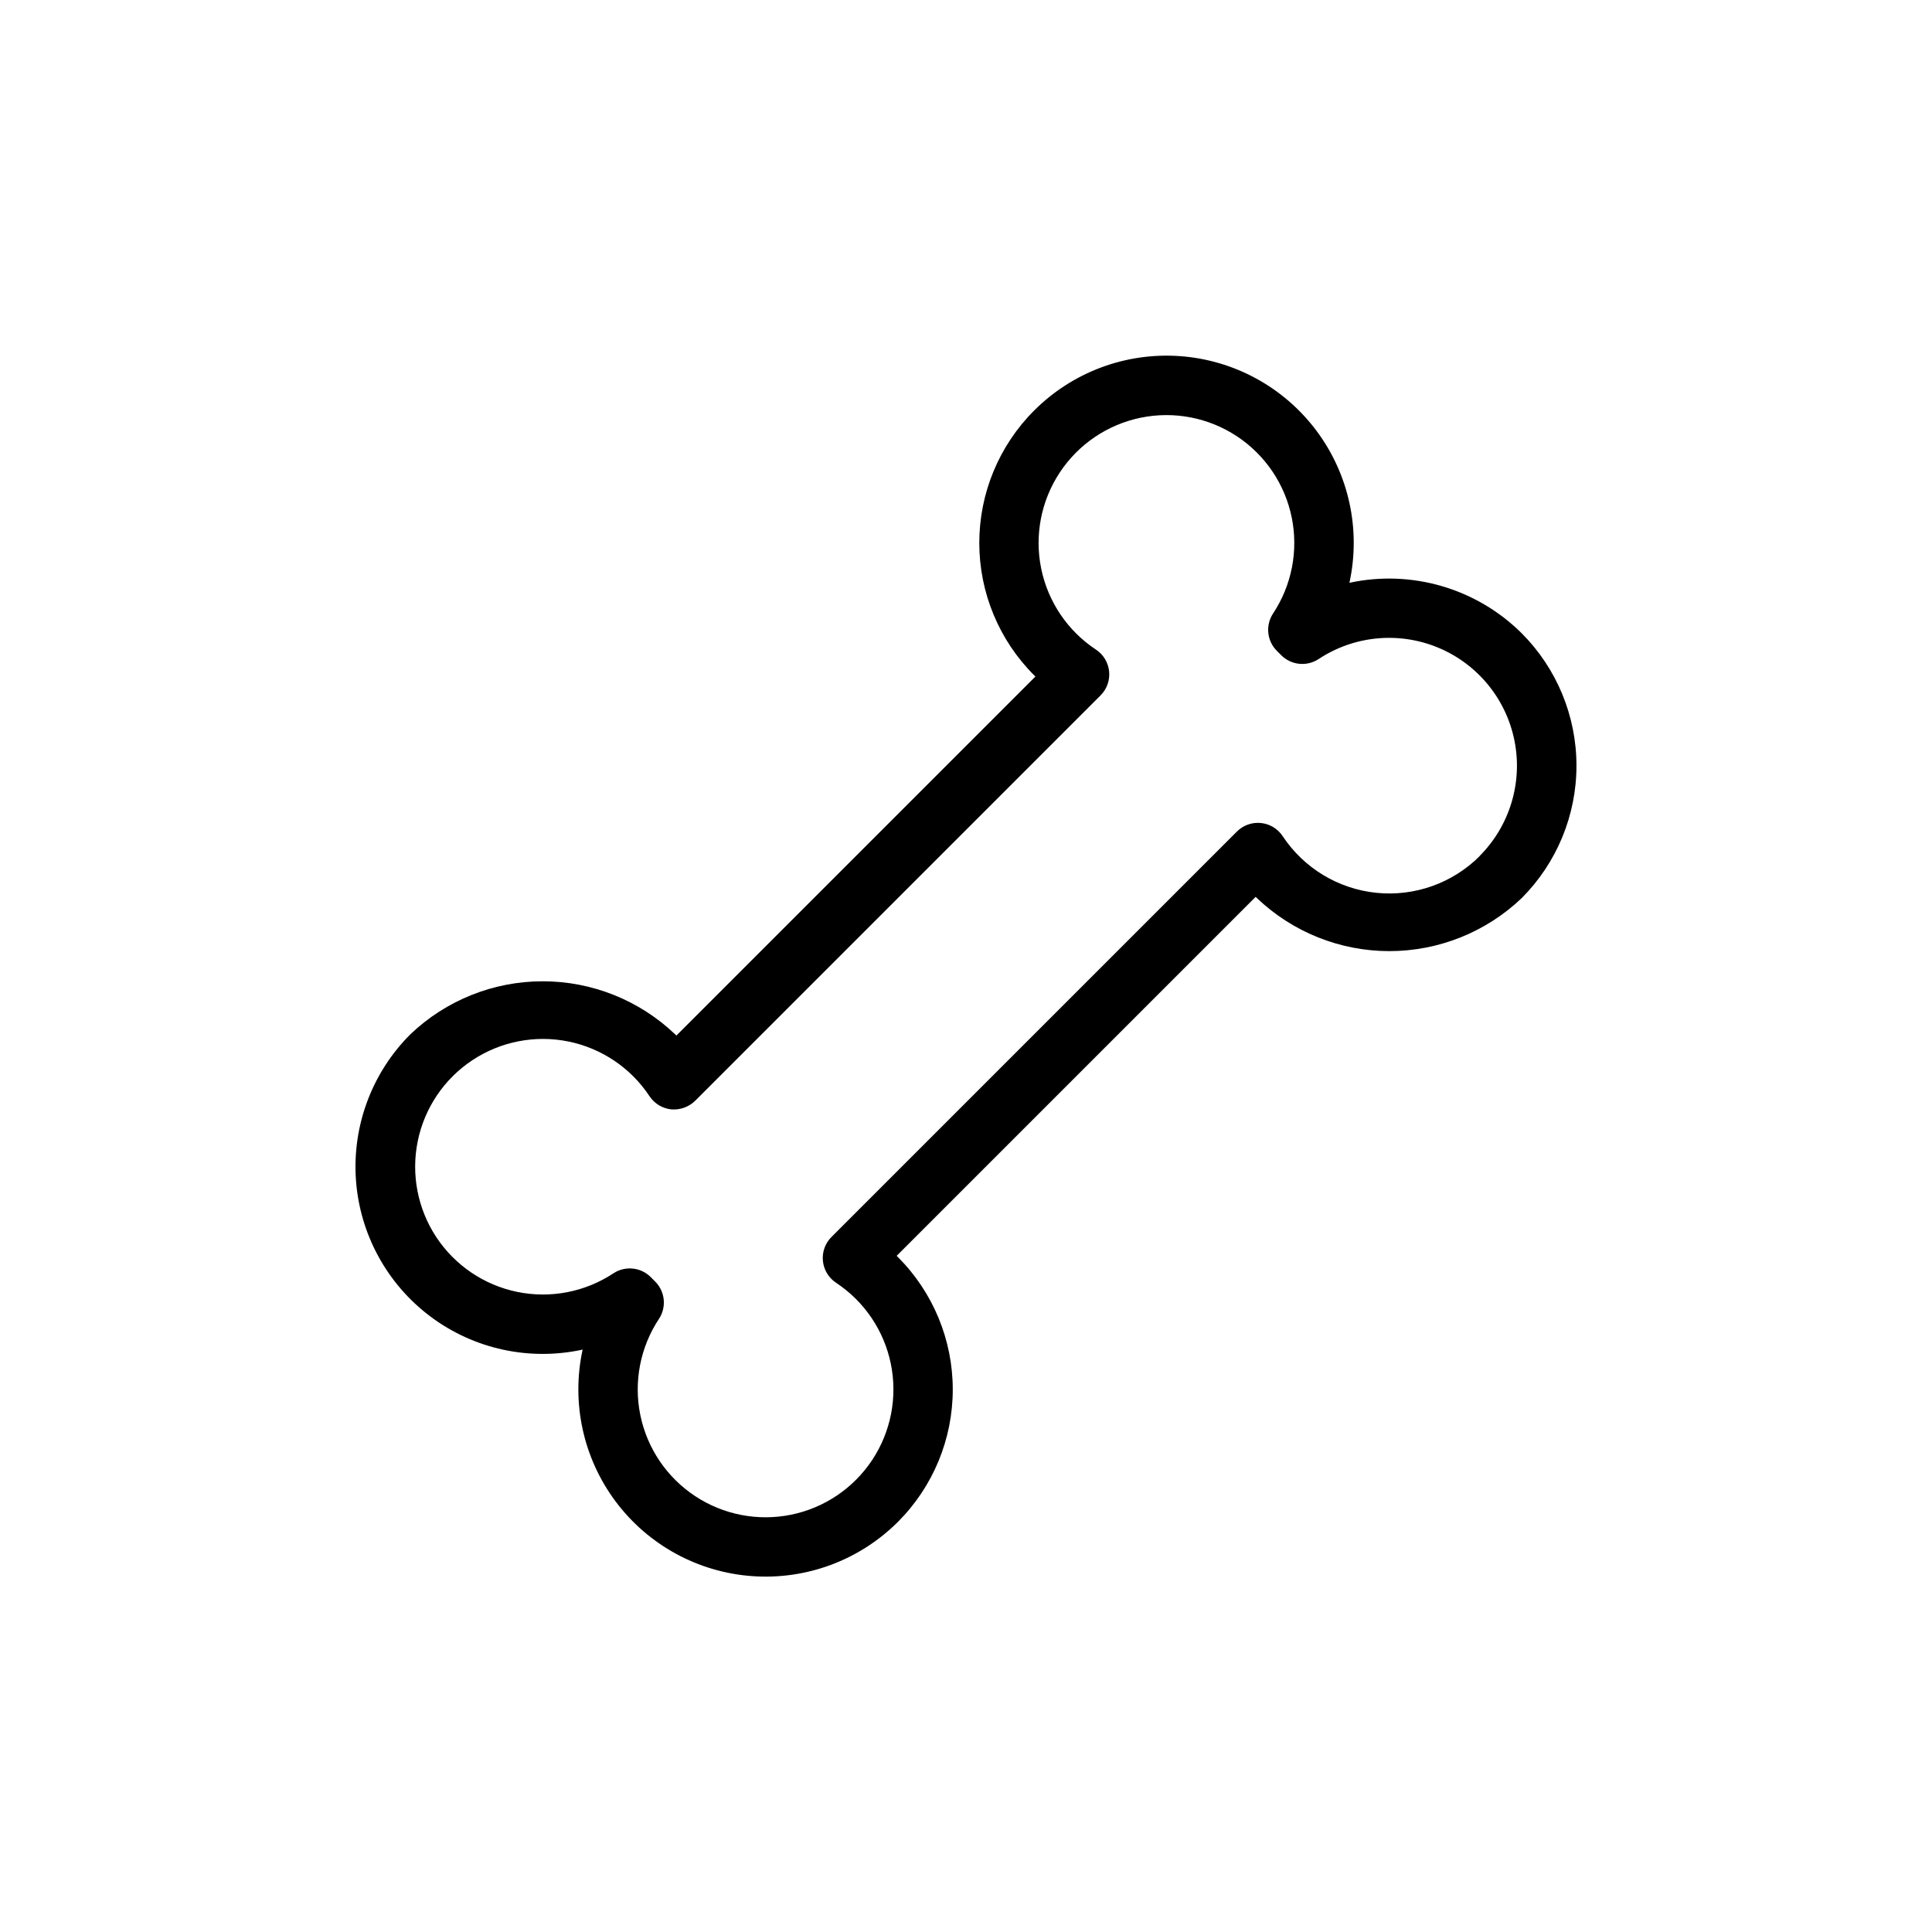
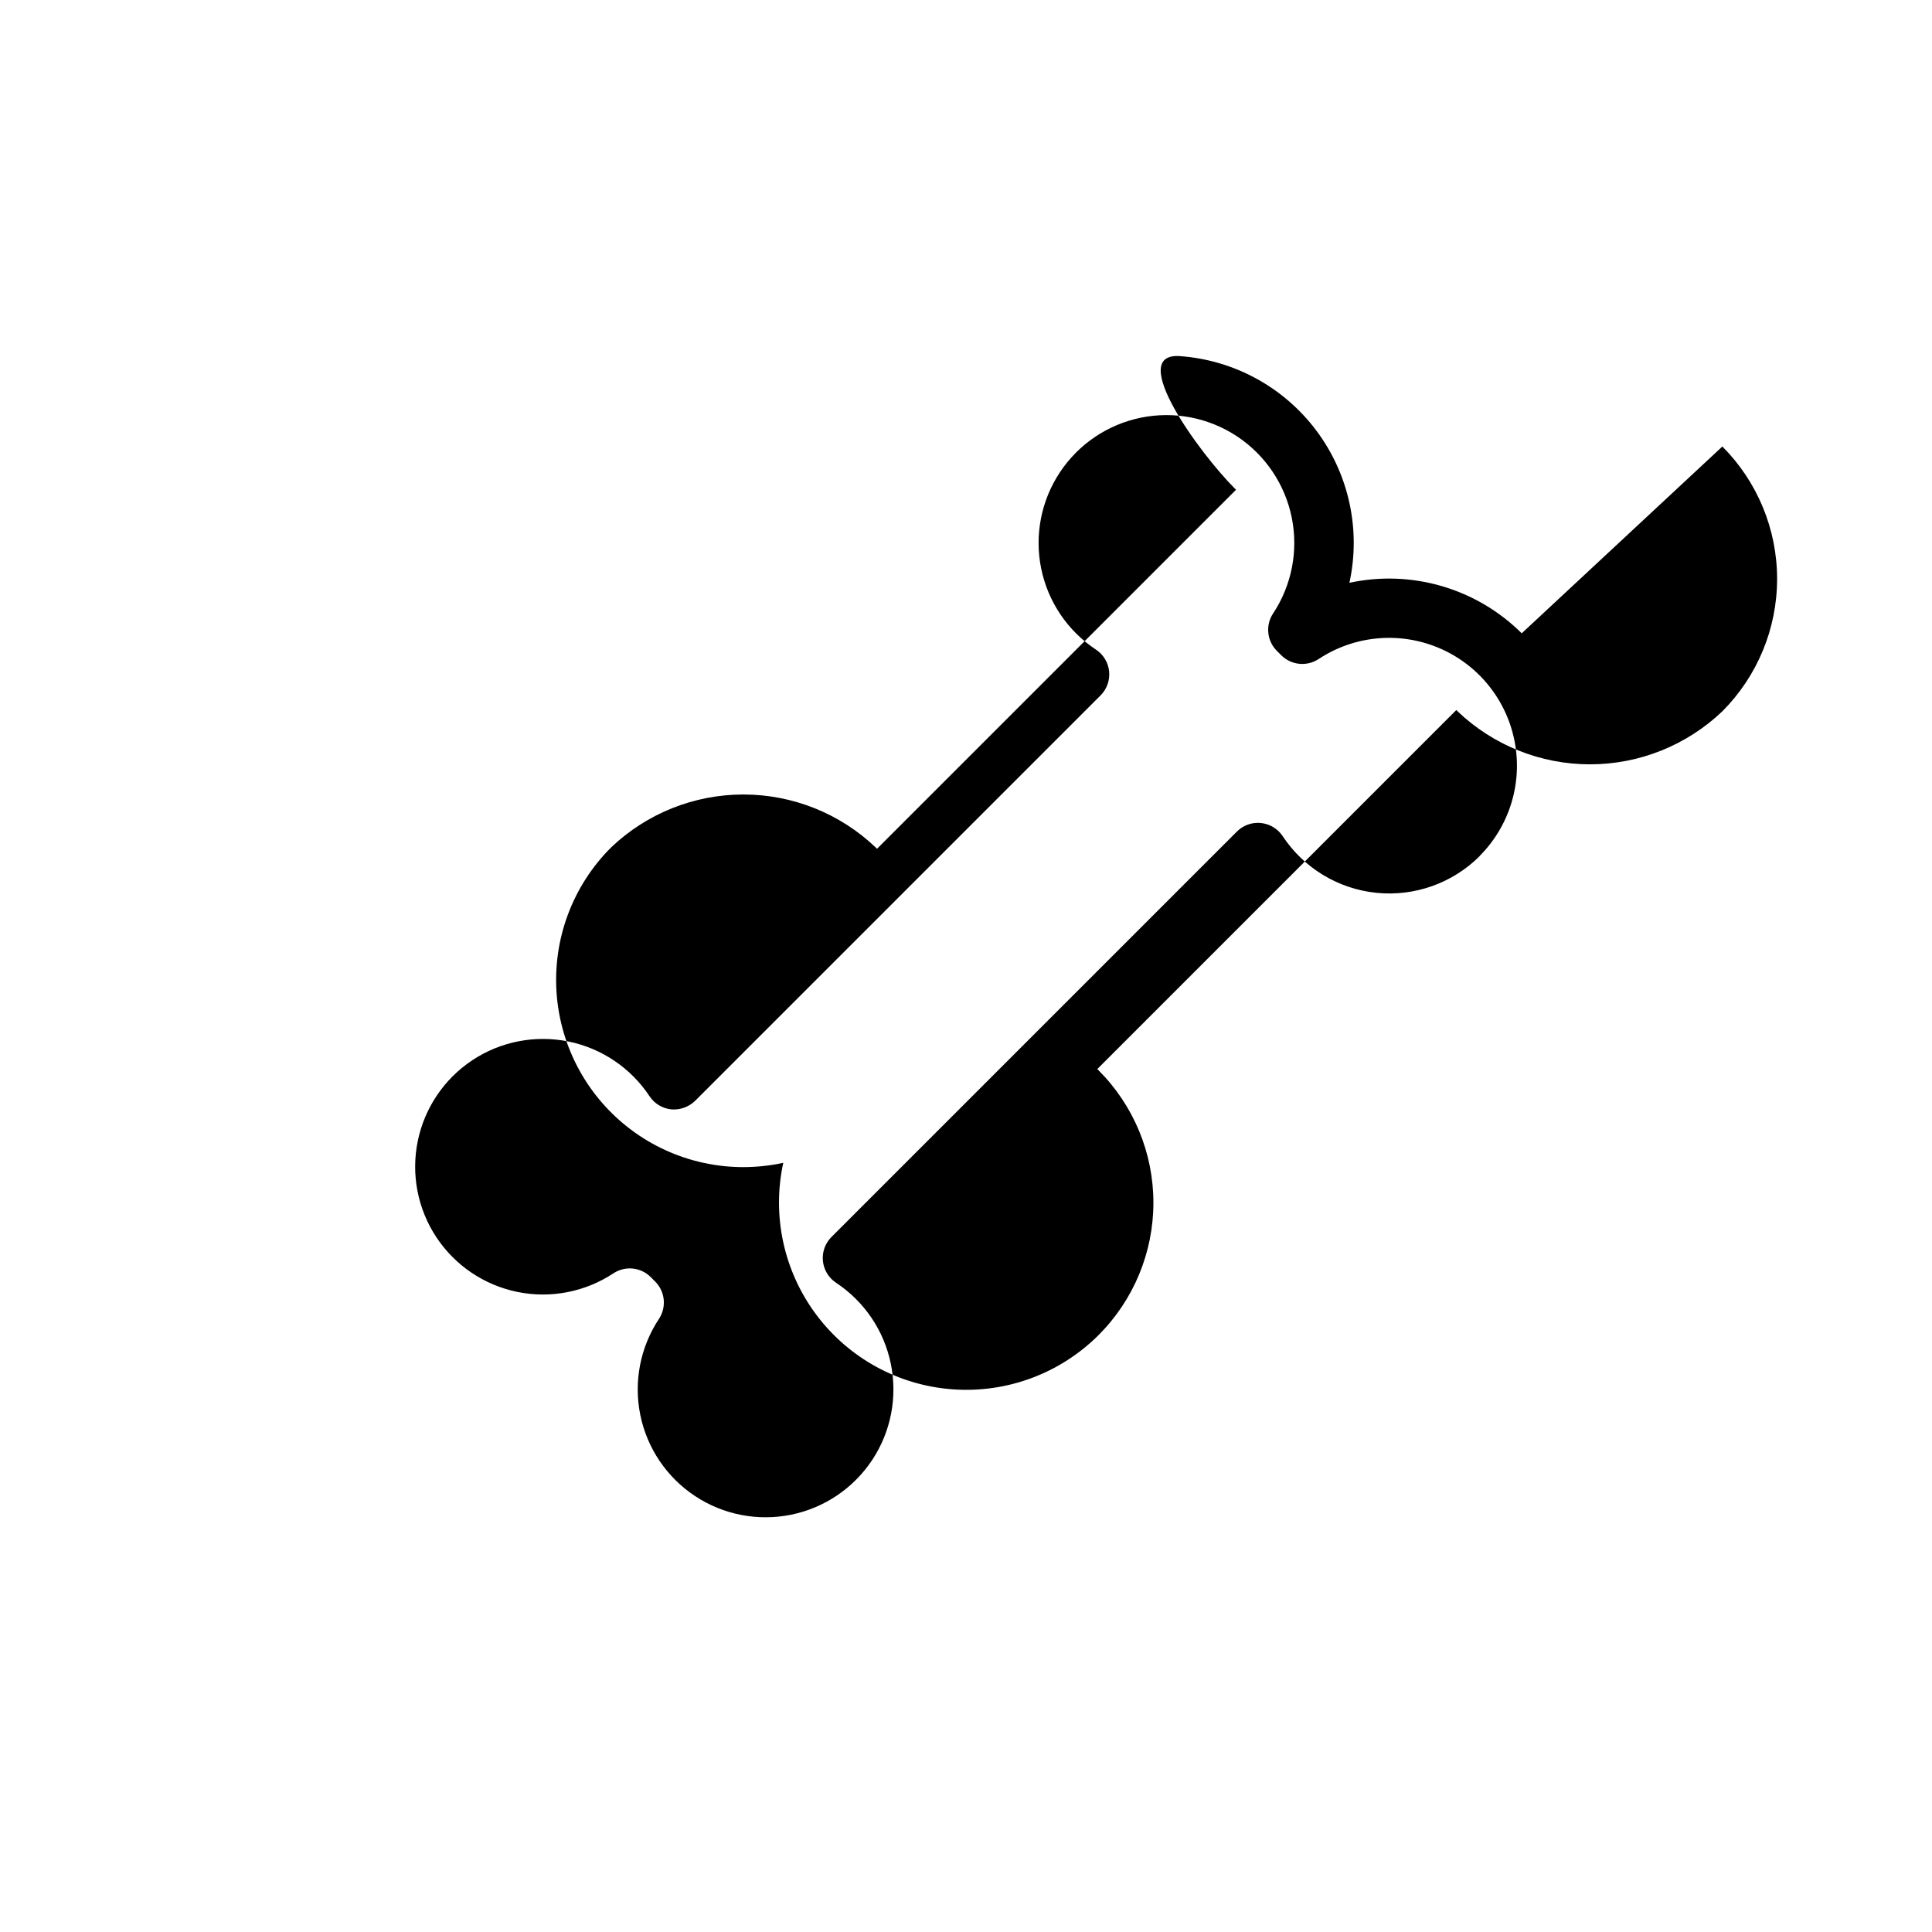
<svg xmlns="http://www.w3.org/2000/svg" fill="#000000" width="800px" height="800px" version="1.1" viewBox="144 144 512 512">
-   <path d="m547.27 311.83c-11.973-11.906-29.156-16.941-45.66-13.383 3.074-14.062-0.117-28.77-8.738-40.297s-21.824-18.742-36.18-19.773c-14.359-1.027-28.457 4.231-38.633 14.414-9.309 9.305-14.539 21.926-14.539 35.086s5.231 25.781 14.539 35.082l0.332 0.332-95.141 95.141-0.332-0.332-0.004 0.004c-9.453-9.023-22.016-14.055-35.086-14.055-13.066 0-25.629 5.031-35.082 14.055-10.184 10.176-15.441 24.273-14.414 38.633 1.031 14.355 8.246 27.562 19.773 36.184 11.527 8.621 26.234 11.809 40.297 8.734-3.055 14.062 0.141 28.754 8.762 40.273 8.621 11.52 21.816 18.73 36.168 19.762 14.348 1.035 28.441-4.211 38.625-14.375 9.305-9.305 14.535-21.926 14.535-35.086 0-13.16-5.231-25.781-14.535-35.086l-0.332-0.332 95.141-95.141 0.332 0.332c9.453 9.02 22.02 14.055 35.086 14.055s25.633-5.035 35.086-14.055c9.289-9.312 14.508-21.93 14.508-35.086s-5.219-25.773-14.508-35.086zm-11.133 59.039c-7.199 7.188-17.246 10.762-27.363 9.738-10.121-1.027-19.246-6.543-24.859-15.027-1.305-1.965-3.426-3.242-5.773-3.477s-4.68 0.594-6.348 2.266l-107.45 107.45c-1.672 1.668-2.504 4-2.266 6.348 0.234 2.348 1.512 4.469 3.477 5.773 7.5 4.953 12.723 12.68 14.523 21.484 1.801 8.805 0.031 17.965-4.922 25.465-4.957 7.496-12.684 12.723-21.488 14.52-8.809 1.801-17.965 0.027-25.465-4.93-7.496-4.953-12.719-12.684-14.516-21.488-1.797-8.809-0.023-17.965 4.934-25.461 2.062-3.117 1.648-7.258-0.992-9.902l-1.18-1.18v-0.004c-2.648-2.641-6.785-3.055-9.902-0.992-7.496 4.949-16.648 6.719-25.445 4.922-8.801-1.801-16.523-7.019-21.477-14.512-4.949-7.492-6.719-16.648-4.922-25.445 1.797-8.801 7.016-16.523 14.508-21.477 7.492-4.949 16.645-6.723 25.445-4.926 8.801 1.797 16.523 7.012 21.477 14.504 1.309 1.969 3.43 3.246 5.777 3.481 2.332 0.191 4.625-0.637 6.301-2.266l107.45-107.45c1.668-1.672 2.5-4 2.266-6.348-0.234-2.352-1.512-4.469-3.481-5.777-7.5-4.949-12.723-12.68-14.523-21.484-1.801-8.805-0.027-17.965 4.926-25.461 4.953-7.5 12.684-12.723 21.488-14.523 8.805-1.797 17.961-0.023 25.461 4.93 7.496 4.957 12.719 12.688 14.516 21.492 1.797 8.805 0.023 17.965-4.934 25.461-2.062 3.117-1.648 7.254 0.992 9.902l1.18 1.18c2.648 2.641 6.785 3.055 9.906 0.992 9.422-6.223 21.324-7.34 31.742-2.981 10.418 4.356 17.98 13.617 20.164 24.699 2.188 11.078-1.293 22.516-9.273 30.504z" />
+   <path d="m547.27 311.83c-11.973-11.906-29.156-16.941-45.66-13.383 3.074-14.062-0.117-28.77-8.738-40.297s-21.824-18.742-36.18-19.773s5.231 25.781 14.539 35.082l0.332 0.332-95.141 95.141-0.332-0.332-0.004 0.004c-9.453-9.023-22.016-14.055-35.086-14.055-13.066 0-25.629 5.031-35.082 14.055-10.184 10.176-15.441 24.273-14.414 38.633 1.031 14.355 8.246 27.562 19.773 36.184 11.527 8.621 26.234 11.809 40.297 8.734-3.055 14.062 0.141 28.754 8.762 40.273 8.621 11.52 21.816 18.73 36.168 19.762 14.348 1.035 28.441-4.211 38.625-14.375 9.305-9.305 14.535-21.926 14.535-35.086 0-13.16-5.231-25.781-14.535-35.086l-0.332-0.332 95.141-95.141 0.332 0.332c9.453 9.02 22.02 14.055 35.086 14.055s25.633-5.035 35.086-14.055c9.289-9.312 14.508-21.93 14.508-35.086s-5.219-25.773-14.508-35.086zm-11.133 59.039c-7.199 7.188-17.246 10.762-27.363 9.738-10.121-1.027-19.246-6.543-24.859-15.027-1.305-1.965-3.426-3.242-5.773-3.477s-4.68 0.594-6.348 2.266l-107.45 107.45c-1.672 1.668-2.504 4-2.266 6.348 0.234 2.348 1.512 4.469 3.477 5.773 7.5 4.953 12.723 12.68 14.523 21.484 1.801 8.805 0.031 17.965-4.922 25.465-4.957 7.496-12.684 12.723-21.488 14.52-8.809 1.801-17.965 0.027-25.465-4.93-7.496-4.953-12.719-12.684-14.516-21.488-1.797-8.809-0.023-17.965 4.934-25.461 2.062-3.117 1.648-7.258-0.992-9.902l-1.18-1.18v-0.004c-2.648-2.641-6.785-3.055-9.902-0.992-7.496 4.949-16.648 6.719-25.445 4.922-8.801-1.801-16.523-7.019-21.477-14.512-4.949-7.492-6.719-16.648-4.922-25.445 1.797-8.801 7.016-16.523 14.508-21.477 7.492-4.949 16.645-6.723 25.445-4.926 8.801 1.797 16.523 7.012 21.477 14.504 1.309 1.969 3.43 3.246 5.777 3.481 2.332 0.191 4.625-0.637 6.301-2.266l107.45-107.45c1.668-1.672 2.5-4 2.266-6.348-0.234-2.352-1.512-4.469-3.481-5.777-7.5-4.949-12.723-12.68-14.523-21.484-1.801-8.805-0.027-17.965 4.926-25.461 4.953-7.5 12.684-12.723 21.488-14.523 8.805-1.797 17.961-0.023 25.461 4.93 7.496 4.957 12.719 12.688 14.516 21.492 1.797 8.805 0.023 17.965-4.934 25.461-2.062 3.117-1.648 7.254 0.992 9.902l1.18 1.18c2.648 2.641 6.785 3.055 9.906 0.992 9.422-6.223 21.324-7.34 31.742-2.981 10.418 4.356 17.98 13.617 20.164 24.699 2.188 11.078-1.293 22.516-9.273 30.504z" />
</svg>